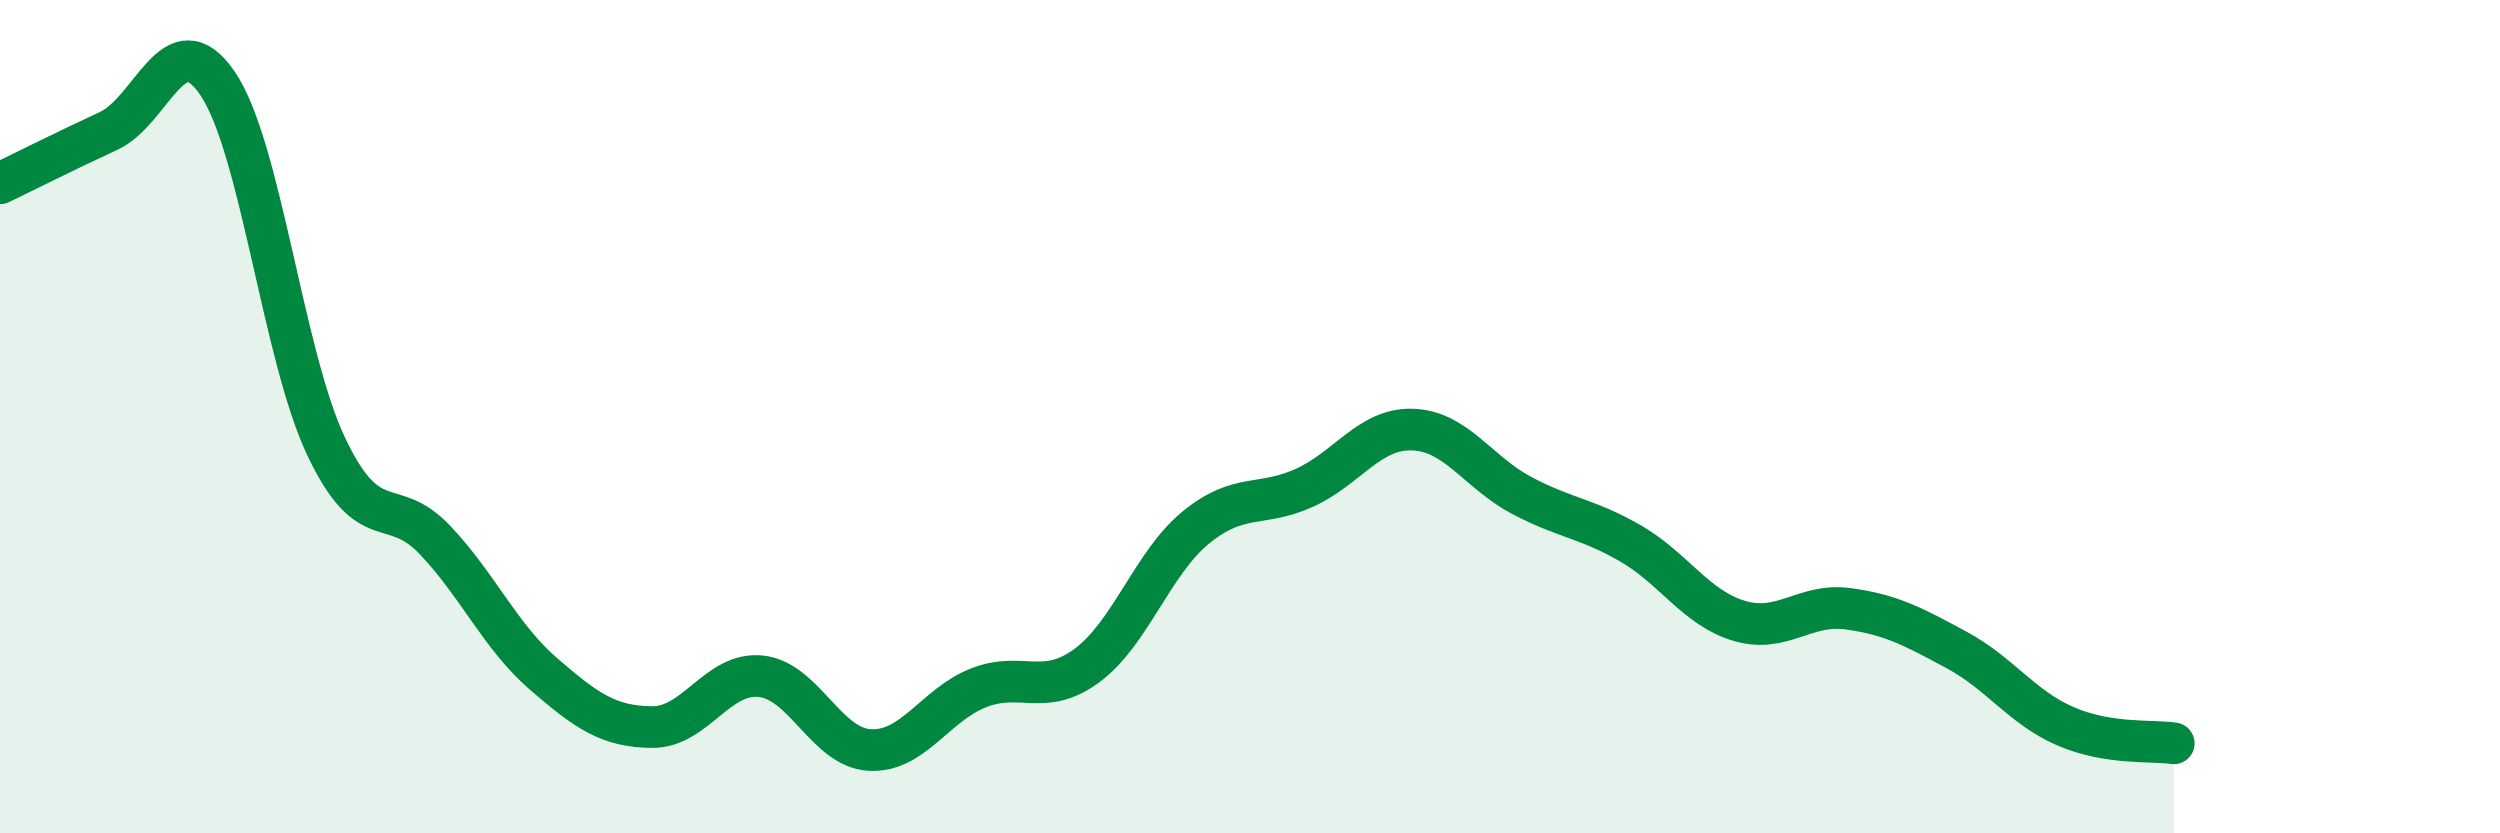
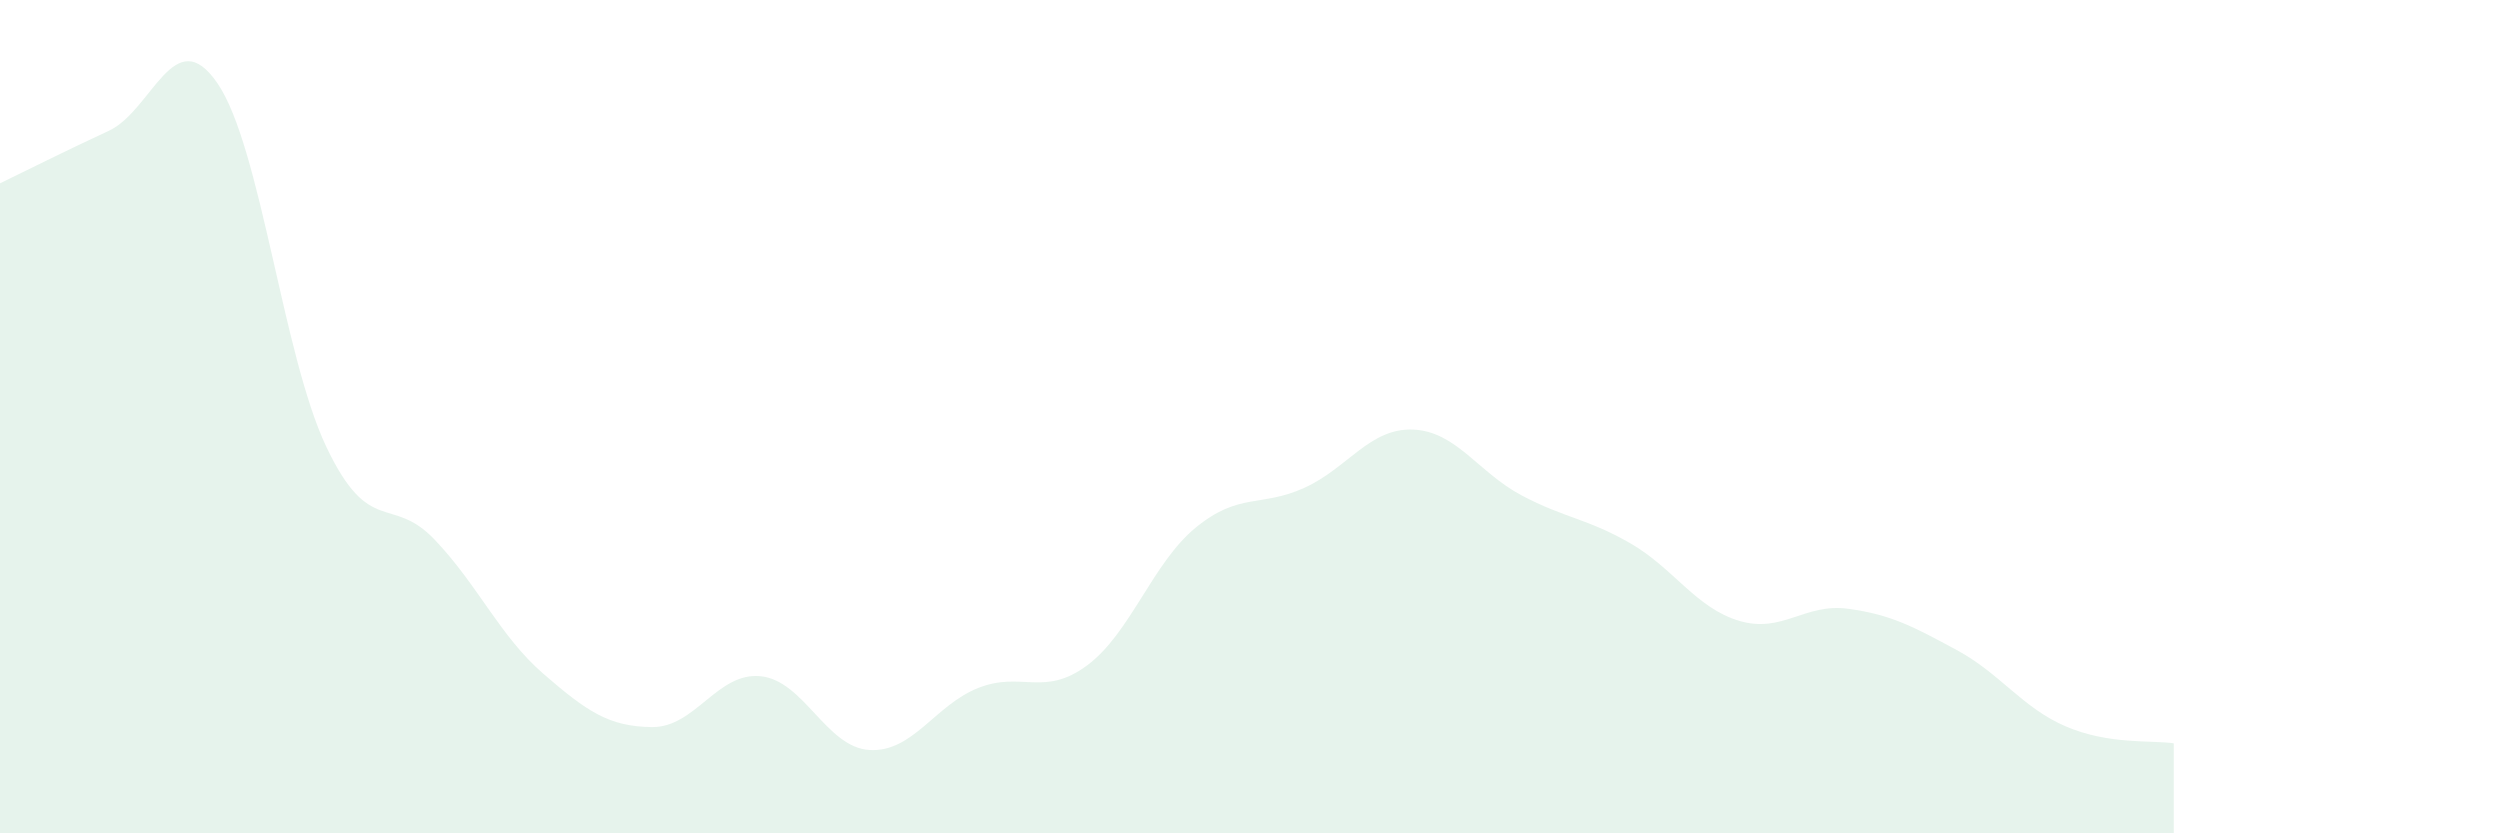
<svg xmlns="http://www.w3.org/2000/svg" width="60" height="20" viewBox="0 0 60 20">
  <path d="M 0,4.4 C 0.52,4.15 1.57,3.62 2.61,3.14 C 3.65,2.66 4.18,0.48 5.22,2 C 6.26,3.52 6.79,8.53 7.83,10.72 C 8.87,12.91 9.39,11.86 10.43,12.95 C 11.47,14.04 12,15.27 13.04,16.17 C 14.08,17.07 14.61,17.44 15.65,17.45 C 16.69,17.46 17.22,16.12 18.26,16.23 C 19.3,16.34 19.83,17.94 20.87,18 C 21.91,18.06 22.44,16.92 23.48,16.51 C 24.52,16.1 25.05,16.74 26.09,15.97 C 27.13,15.2 27.66,13.51 28.7,12.66 C 29.74,11.81 30.26,12.18 31.3,11.71 C 32.34,11.24 32.87,10.27 33.91,10.31 C 34.95,10.35 35.48,11.34 36.52,11.89 C 37.56,12.44 38.09,12.44 39.13,13.04 C 40.17,13.64 40.7,14.59 41.74,14.9 C 42.78,15.21 43.31,14.47 44.35,14.61 C 45.39,14.75 45.92,15.04 46.96,15.6 C 48,16.16 48.53,16.98 49.57,17.43 C 50.61,17.88 51.65,17.76 52.17,17.84L52.17 20L0 20Z" fill="#008740" opacity="0.1" stroke-linecap="round" stroke-linejoin="round" />
-   <path d="M 0,4.4 C 0.52,4.15 1.57,3.62 2.61,3.14 C 3.65,2.66 4.18,0.48 5.22,2 C 6.26,3.52 6.79,8.53 7.83,10.72 C 8.87,12.91 9.39,11.86 10.43,12.95 C 11.47,14.04 12,15.27 13.04,16.17 C 14.08,17.07 14.61,17.44 15.65,17.45 C 16.69,17.46 17.22,16.12 18.26,16.23 C 19.3,16.34 19.83,17.94 20.87,18 C 21.91,18.06 22.44,16.92 23.48,16.51 C 24.52,16.1 25.05,16.74 26.09,15.97 C 27.13,15.2 27.66,13.51 28.7,12.66 C 29.74,11.81 30.26,12.18 31.3,11.71 C 32.34,11.24 32.87,10.27 33.91,10.31 C 34.95,10.35 35.48,11.34 36.52,11.89 C 37.56,12.44 38.09,12.44 39.13,13.04 C 40.17,13.64 40.7,14.59 41.74,14.9 C 42.78,15.21 43.31,14.47 44.35,14.61 C 45.39,14.75 45.92,15.04 46.96,15.6 C 48,16.16 48.53,16.98 49.57,17.43 C 50.61,17.88 51.65,17.76 52.17,17.84" stroke="#008740" stroke-width="1" fill="none" stroke-linecap="round" stroke-linejoin="round" />
</svg>